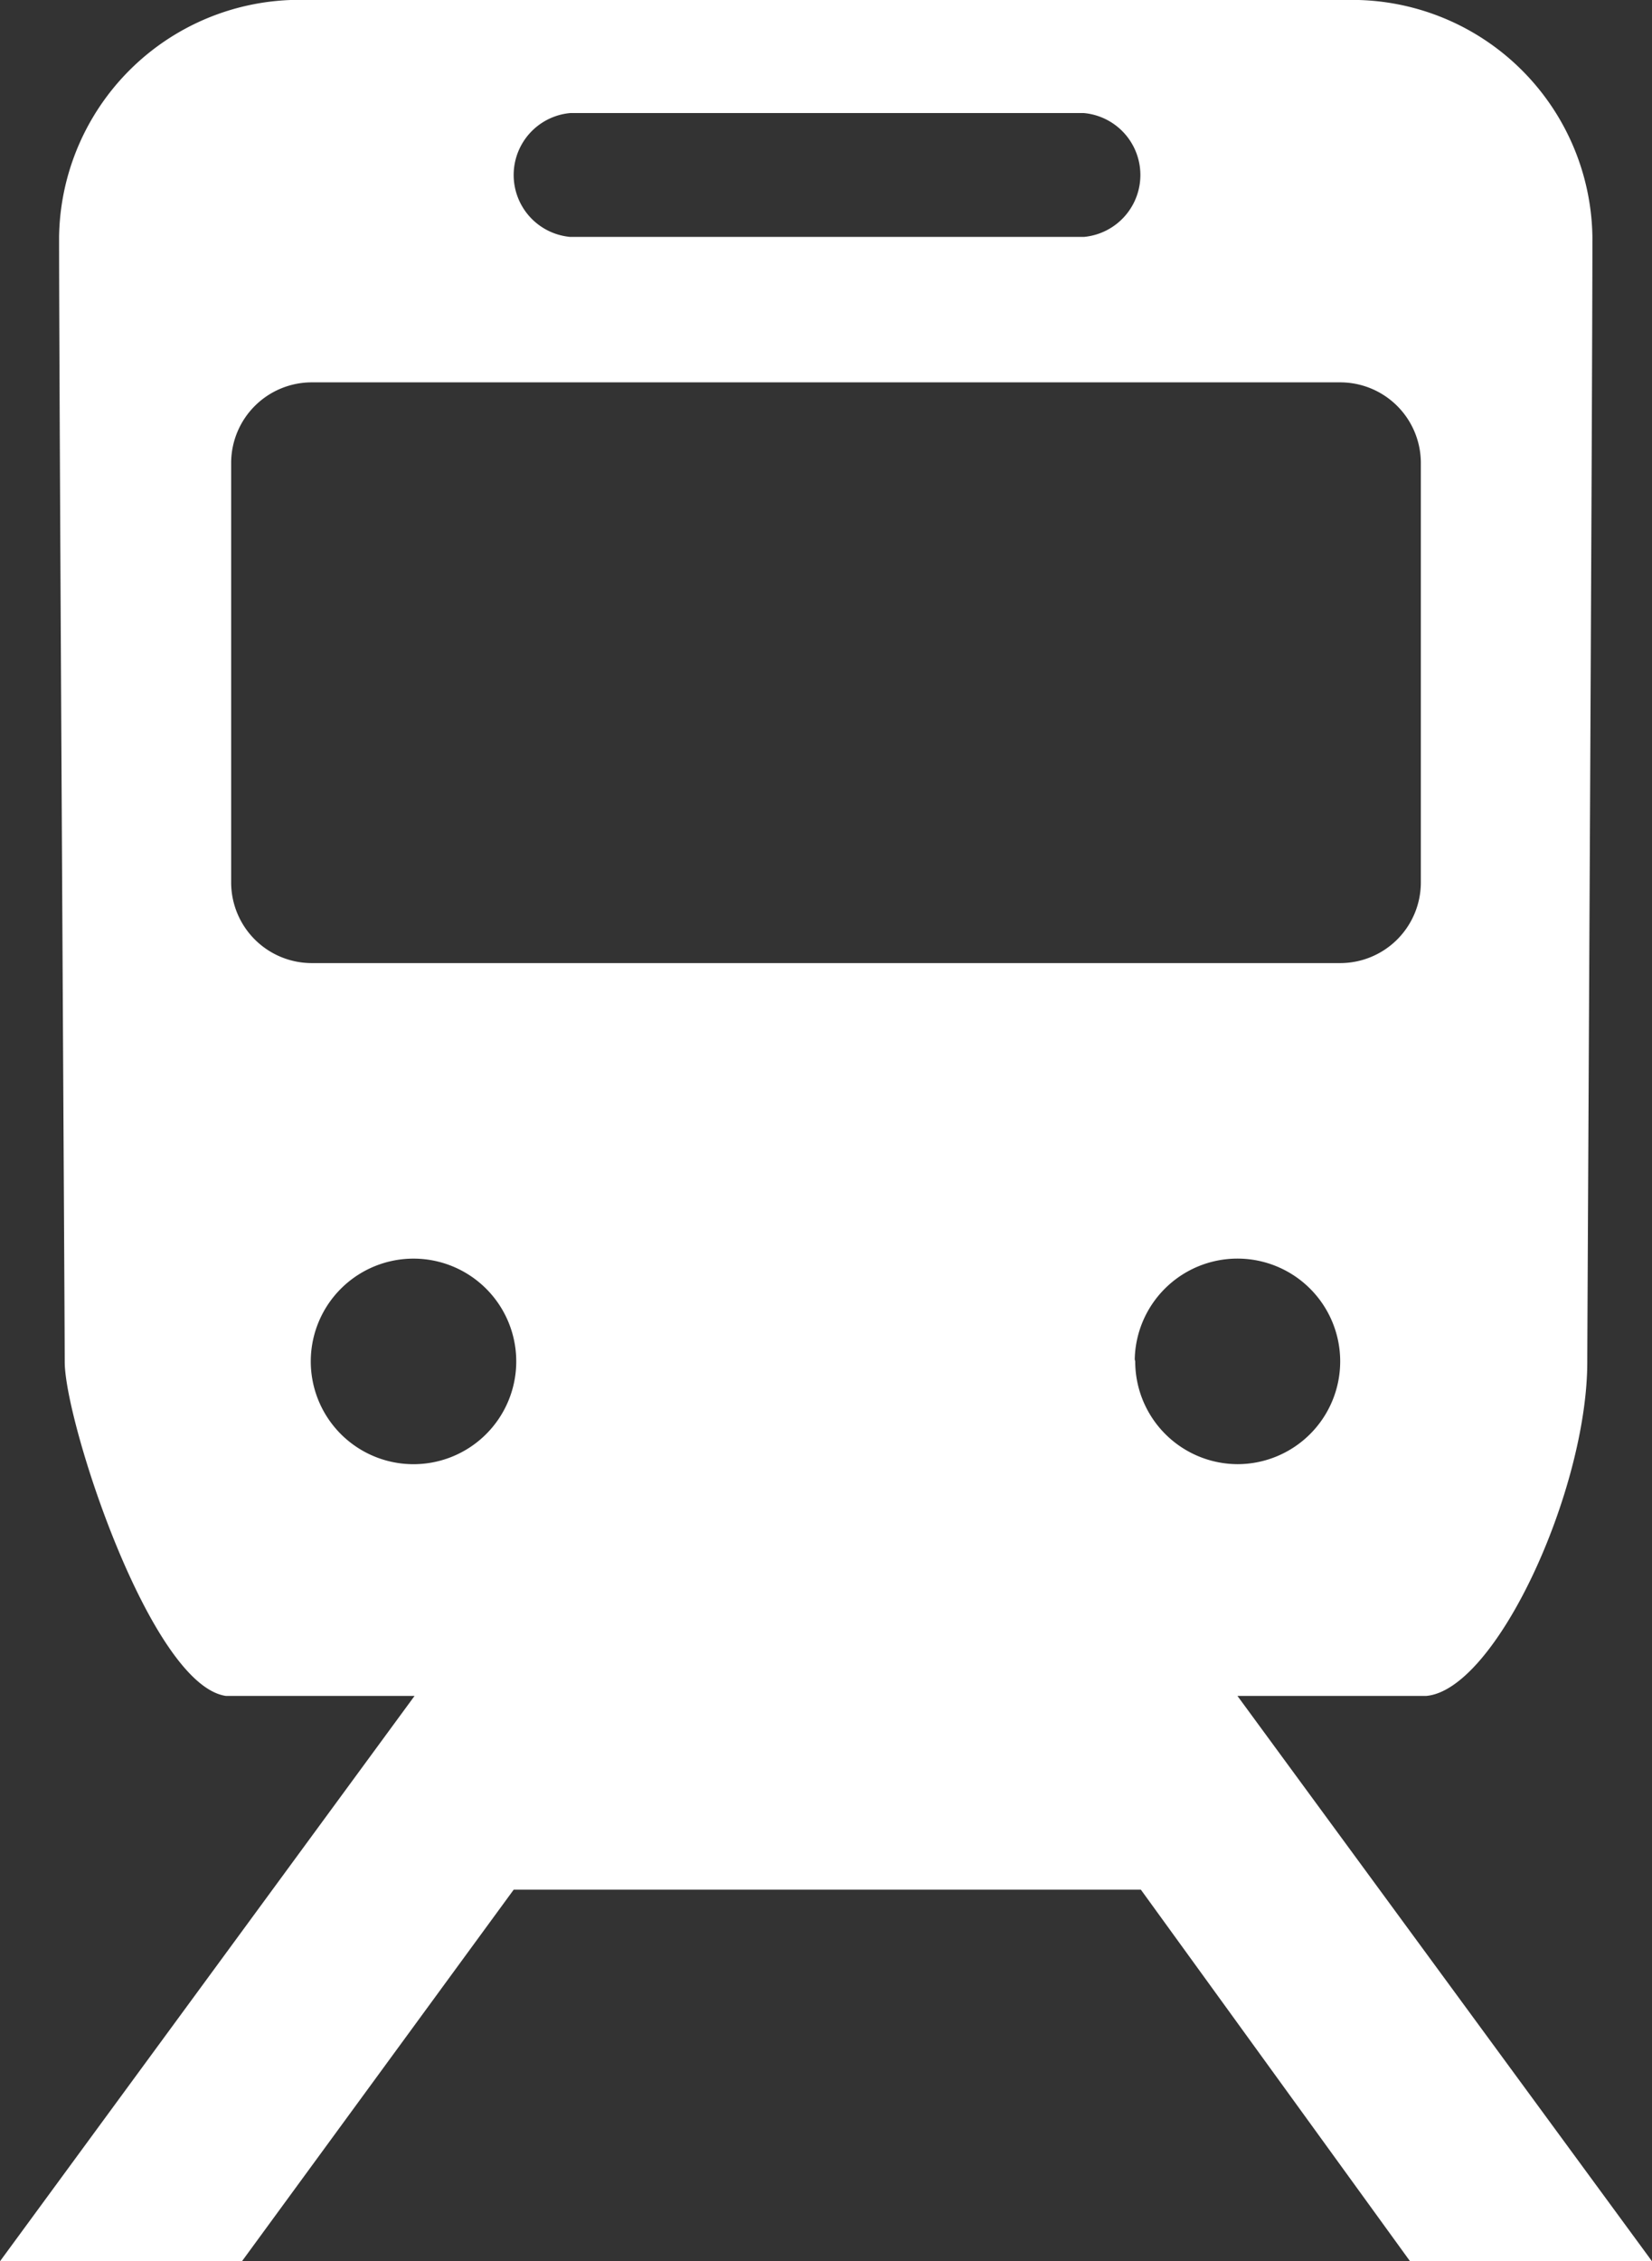
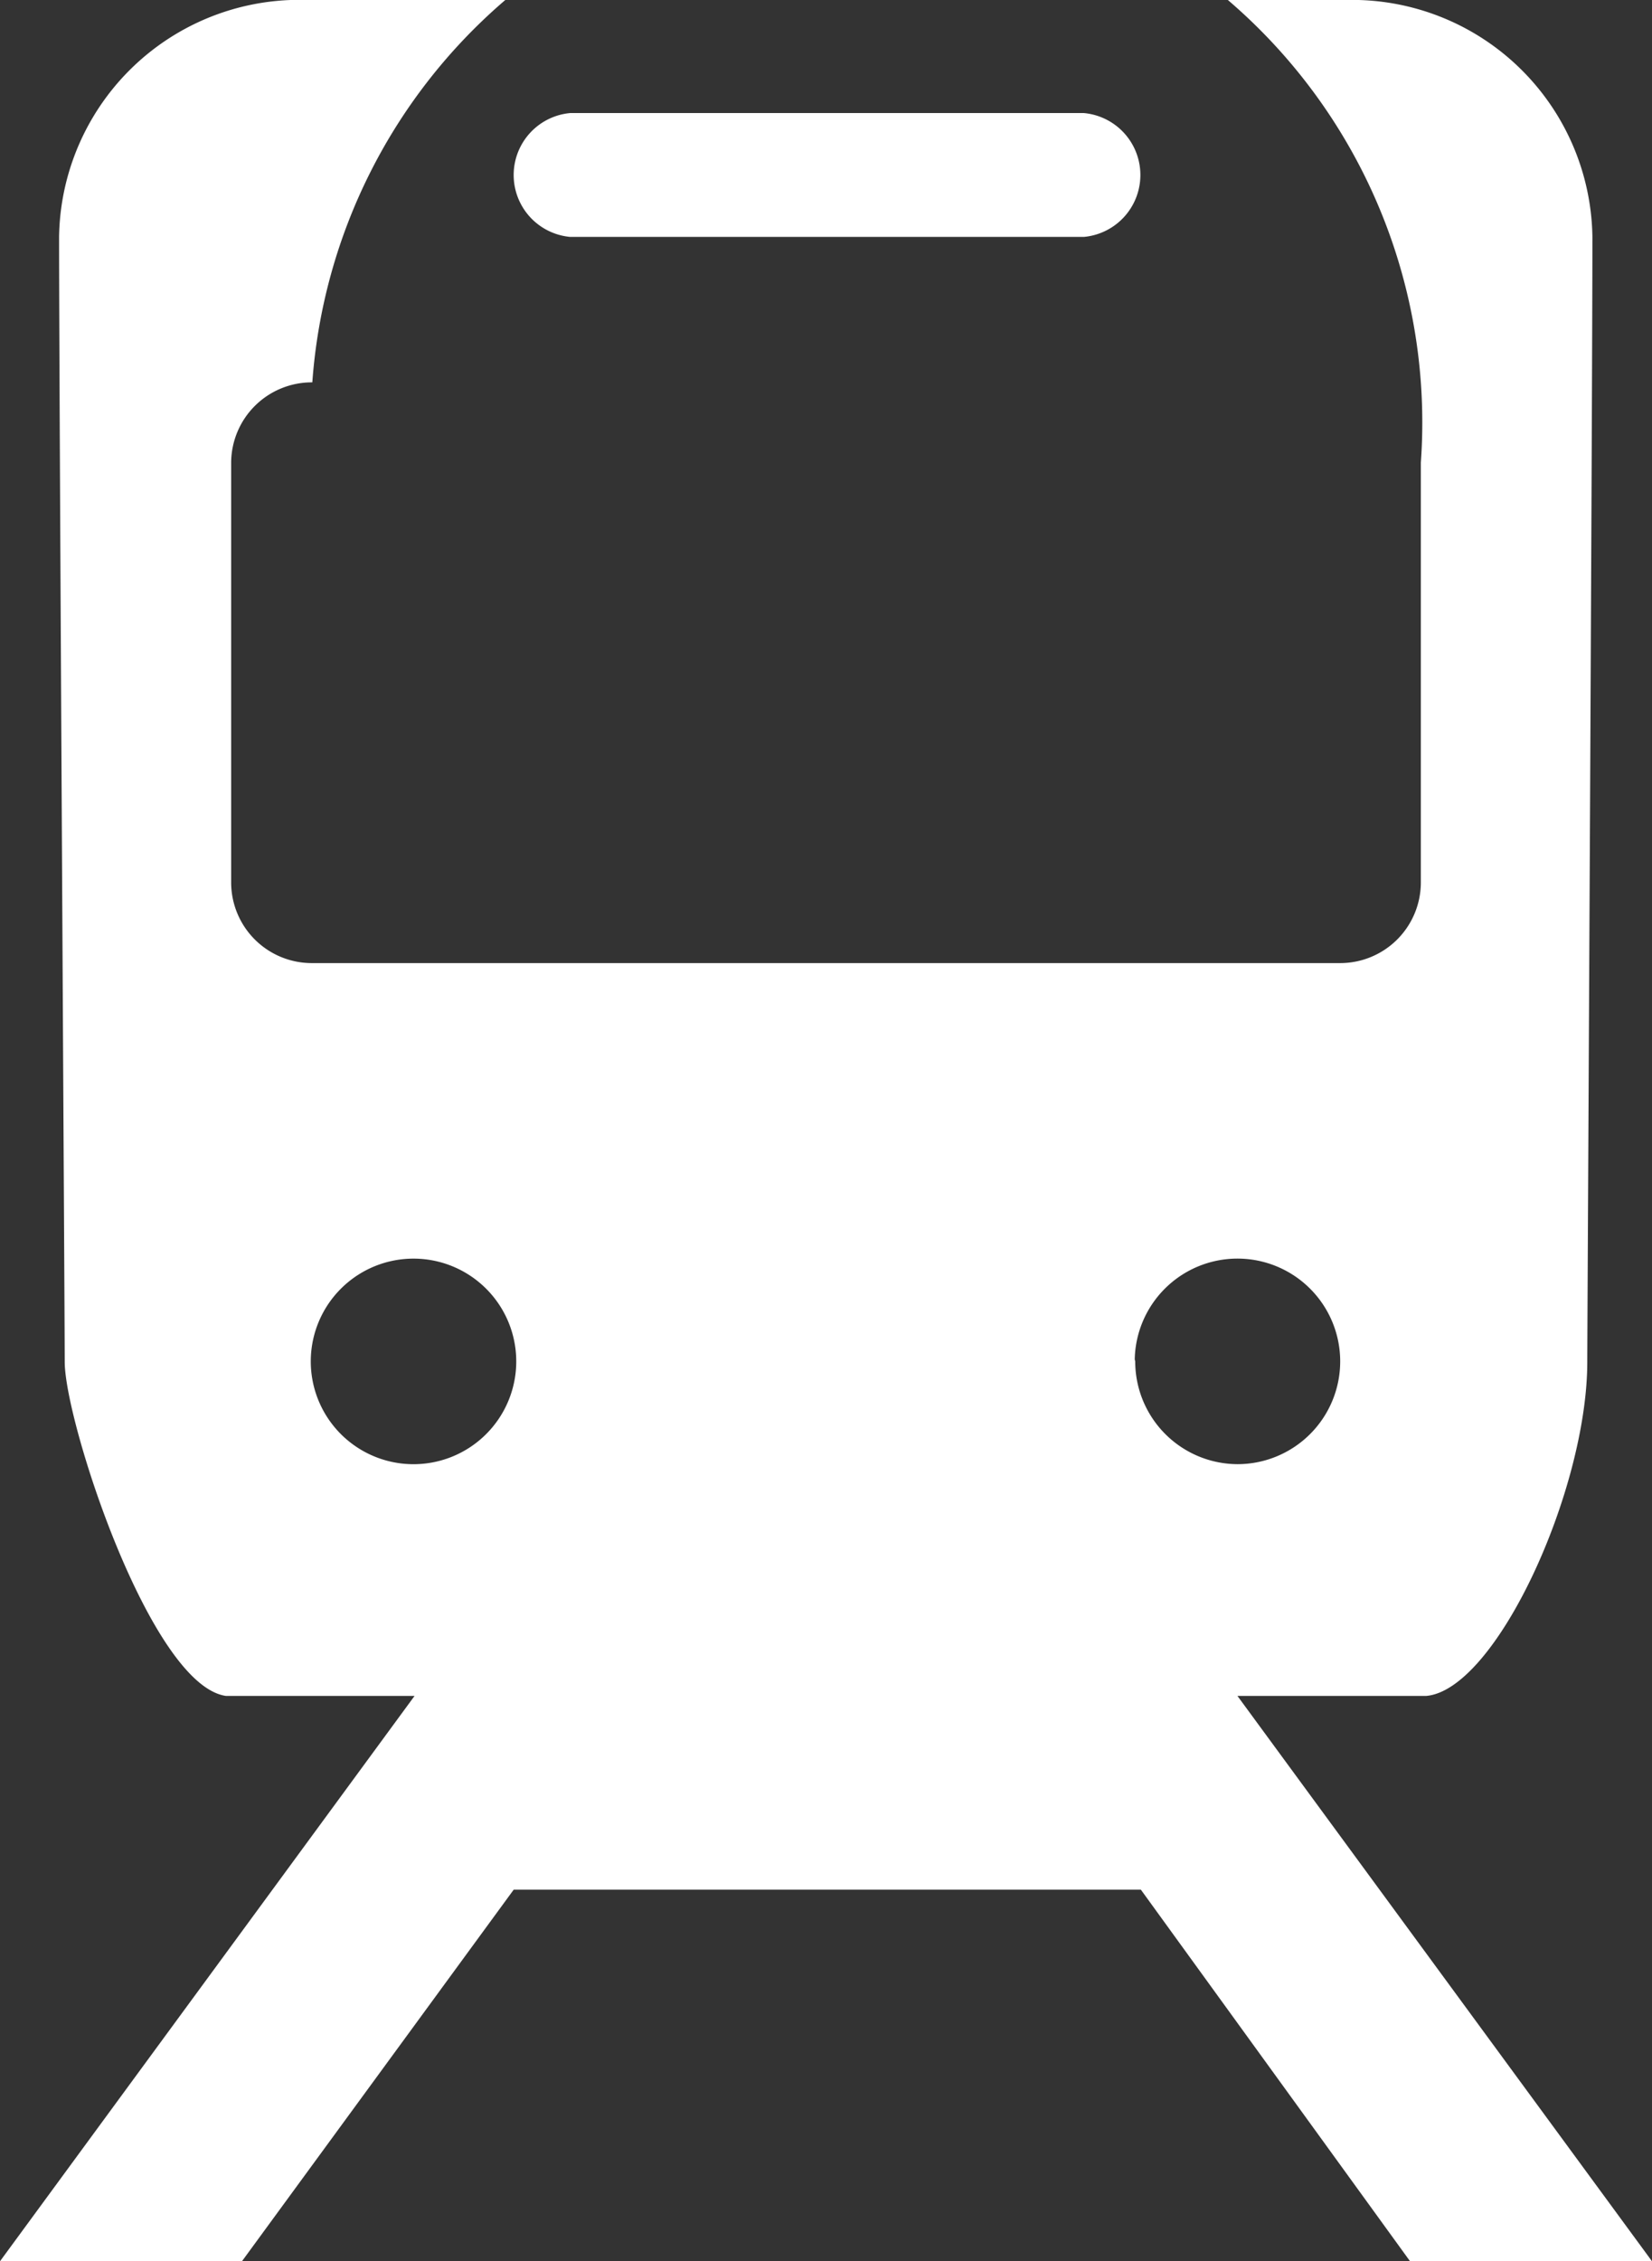
<svg xmlns="http://www.w3.org/2000/svg" width="32.16" height="44" viewBox="0 0 32.16 44">
  <rect x="0" y="0" width="32.16" height="44" fill="#333333" stroke="none" />
-   <path d="M24.09,33h3.67c1.36-.11,3.14-4,3.14-6.5C30.9,26,31,7.65,31,4.61A4.68,4.68,0,0,0,26.19,0H6A4.68,4.68,0,0,0,1.15,4.61c0,3,.11,20.94.11,21.89,0,1.16,1.67,6.29,3.14,6.5H8.07L0,44H4.71L10,36.77H22.21L27.45,44h4.71ZM11.1,2.2h10a1.21,1.21,0,0,1,0,2.41h-10a1.21,1.21,0,0,1,0-2.41Zm-6.6,15V9A1.57,1.57,0,0,1,6.08,7.44h20A1.57,1.57,0,0,1,27.66,9v8.17a1.57,1.57,0,0,1-1.58,1.57h-20A1.57,1.57,0,0,1,4.5,17.18ZM8,28.49a2,2,0,1,1,2.05-2A2,2,0,0,1,8,28.49Zm14.09-2a2,2,0,1,1,2,2A2,2,0,0,1,22.1,26.45Z" style="fill:#fff" />
+   <path d="M24.09,33h3.67c1.36-.11,3.14-4,3.14-6.5C30.9,26,31,7.65,31,4.61A4.68,4.68,0,0,0,26.19,0H6A4.68,4.68,0,0,0,1.15,4.61c0,3,.11,20.94.11,21.89,0,1.16,1.67,6.29,3.14,6.5H8.07L0,44H4.71L10,36.77H22.21L27.45,44h4.71ZM11.1,2.2h10a1.21,1.21,0,0,1,0,2.41h-10a1.21,1.21,0,0,1,0-2.41Zm-6.6,15V9A1.57,1.57,0,0,1,6.08,7.44A1.57,1.57,0,0,1,27.66,9v8.17a1.57,1.57,0,0,1-1.58,1.57h-20A1.57,1.57,0,0,1,4.5,17.18ZM8,28.49a2,2,0,1,1,2.05-2A2,2,0,0,1,8,28.49Zm14.09-2a2,2,0,1,1,2,2A2,2,0,0,1,22.1,26.45Z" style="fill:#fff" />
</svg>